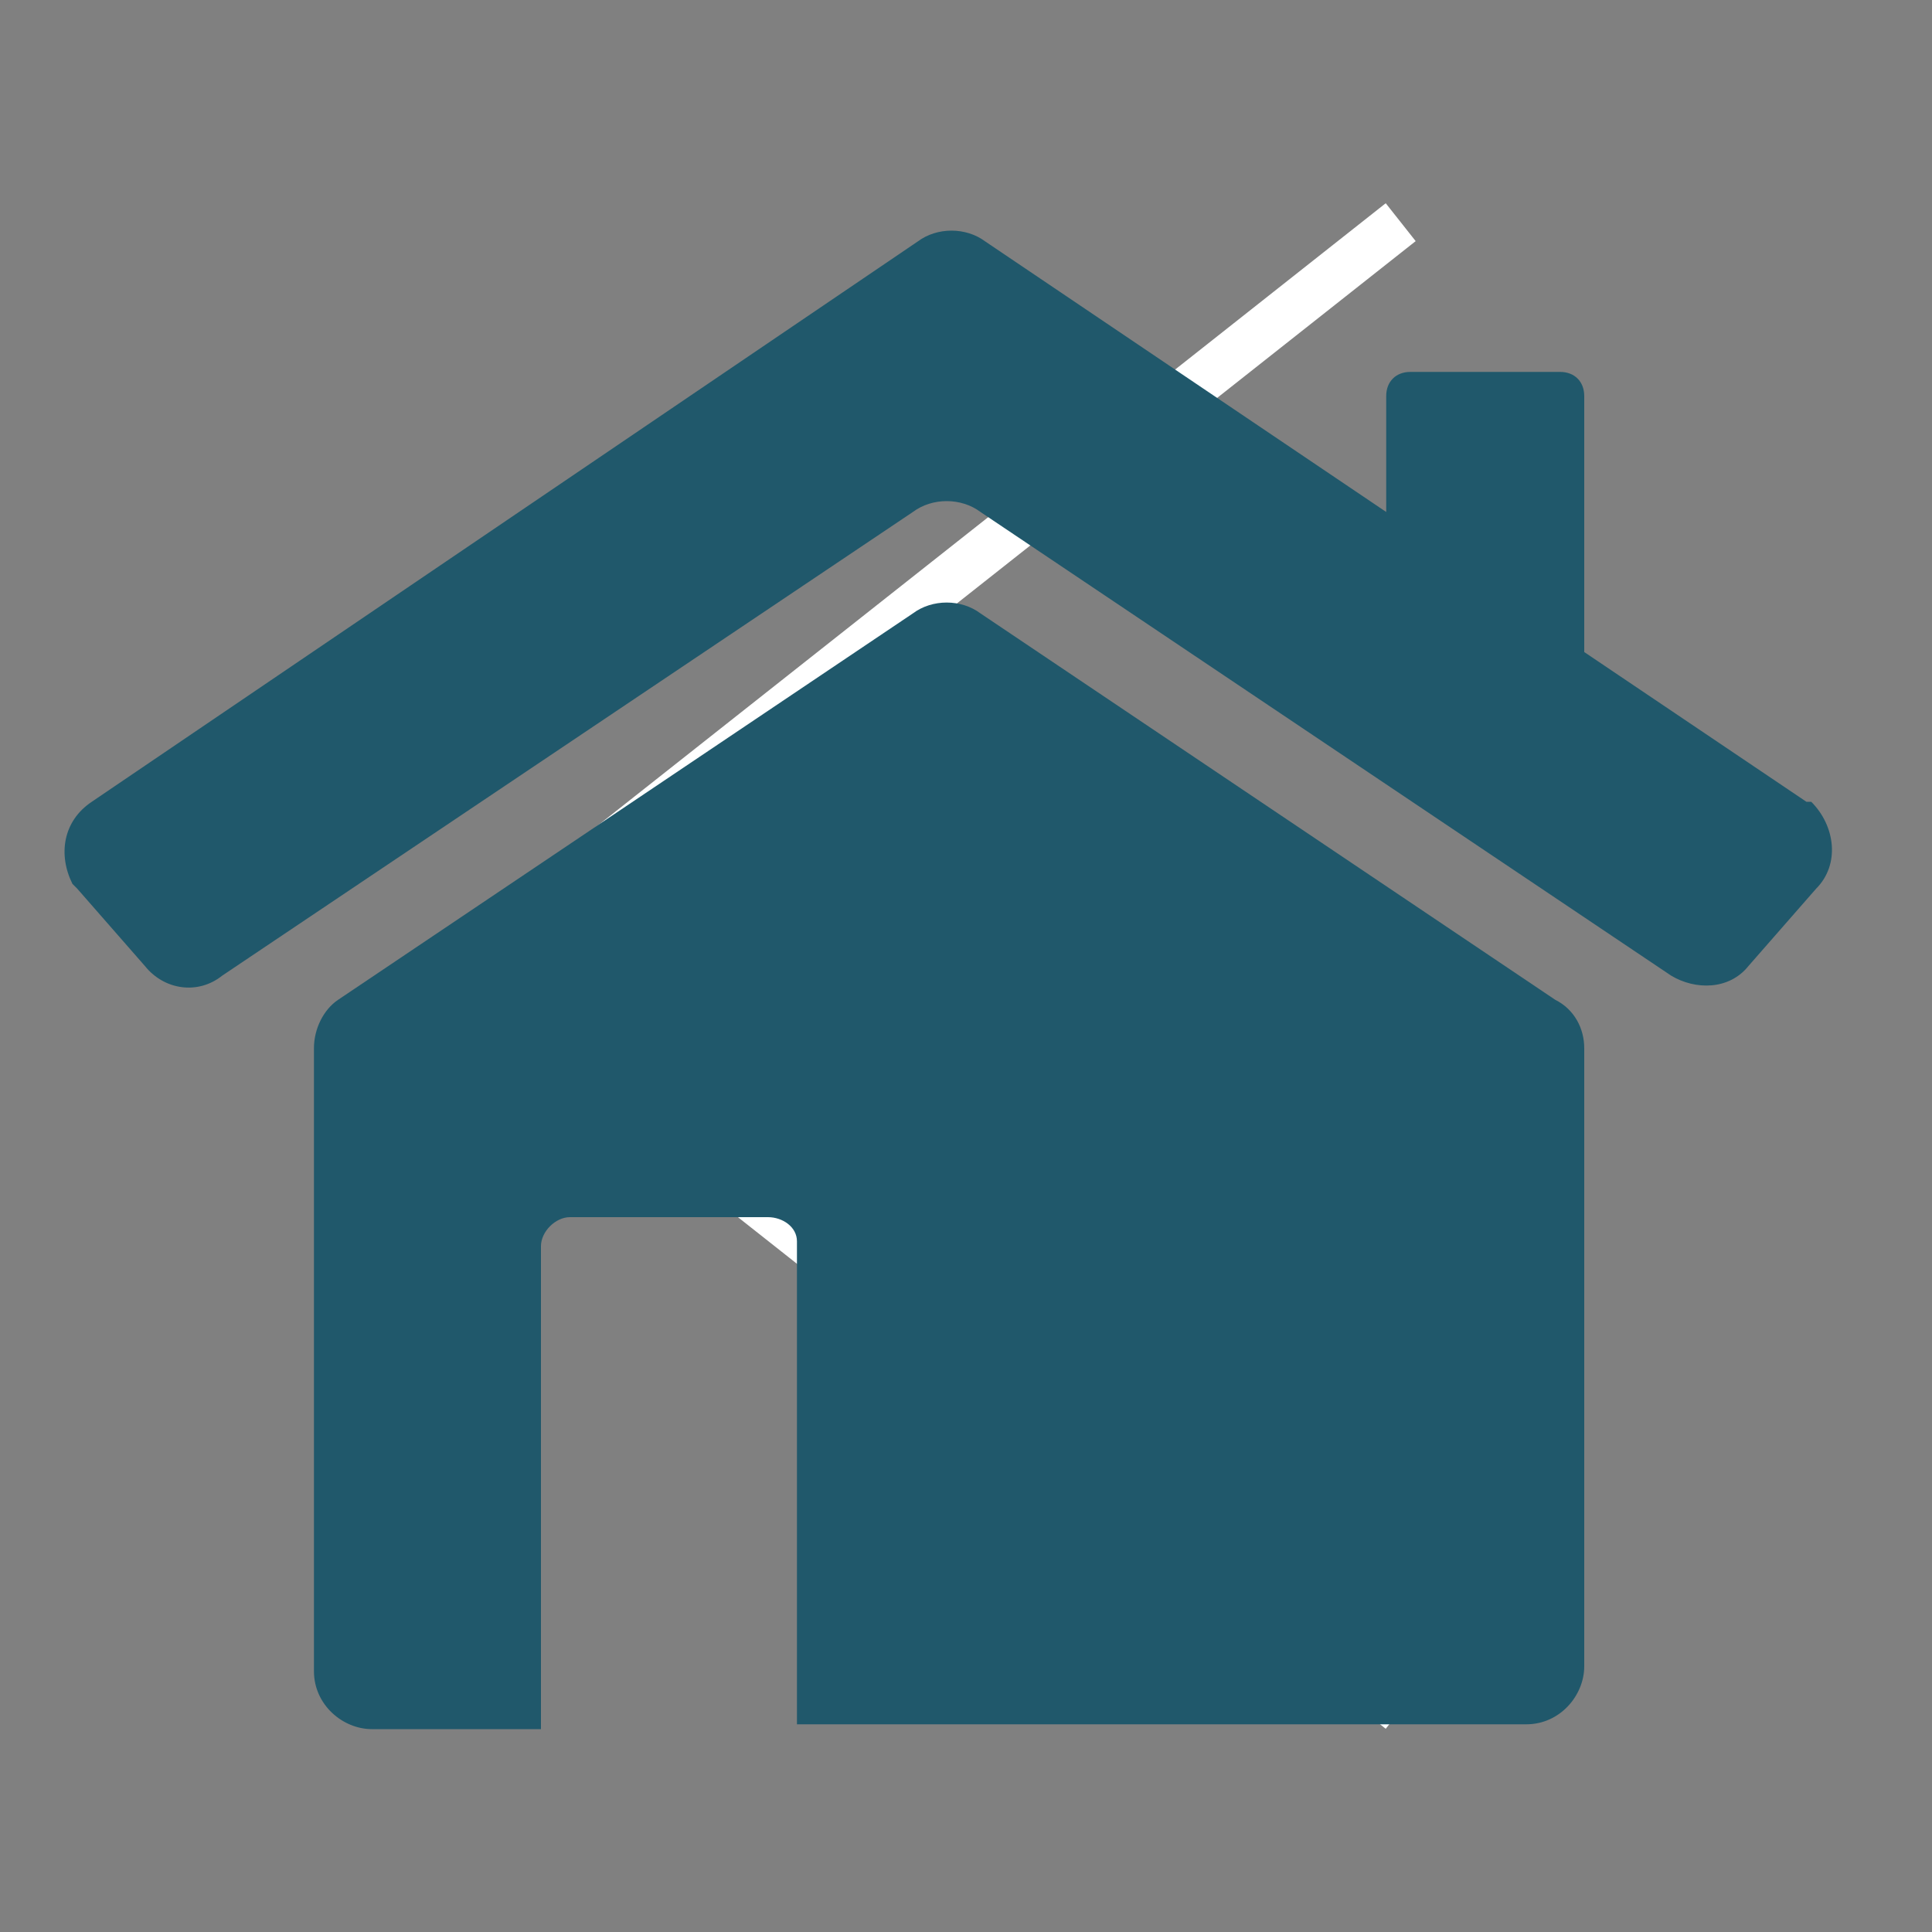
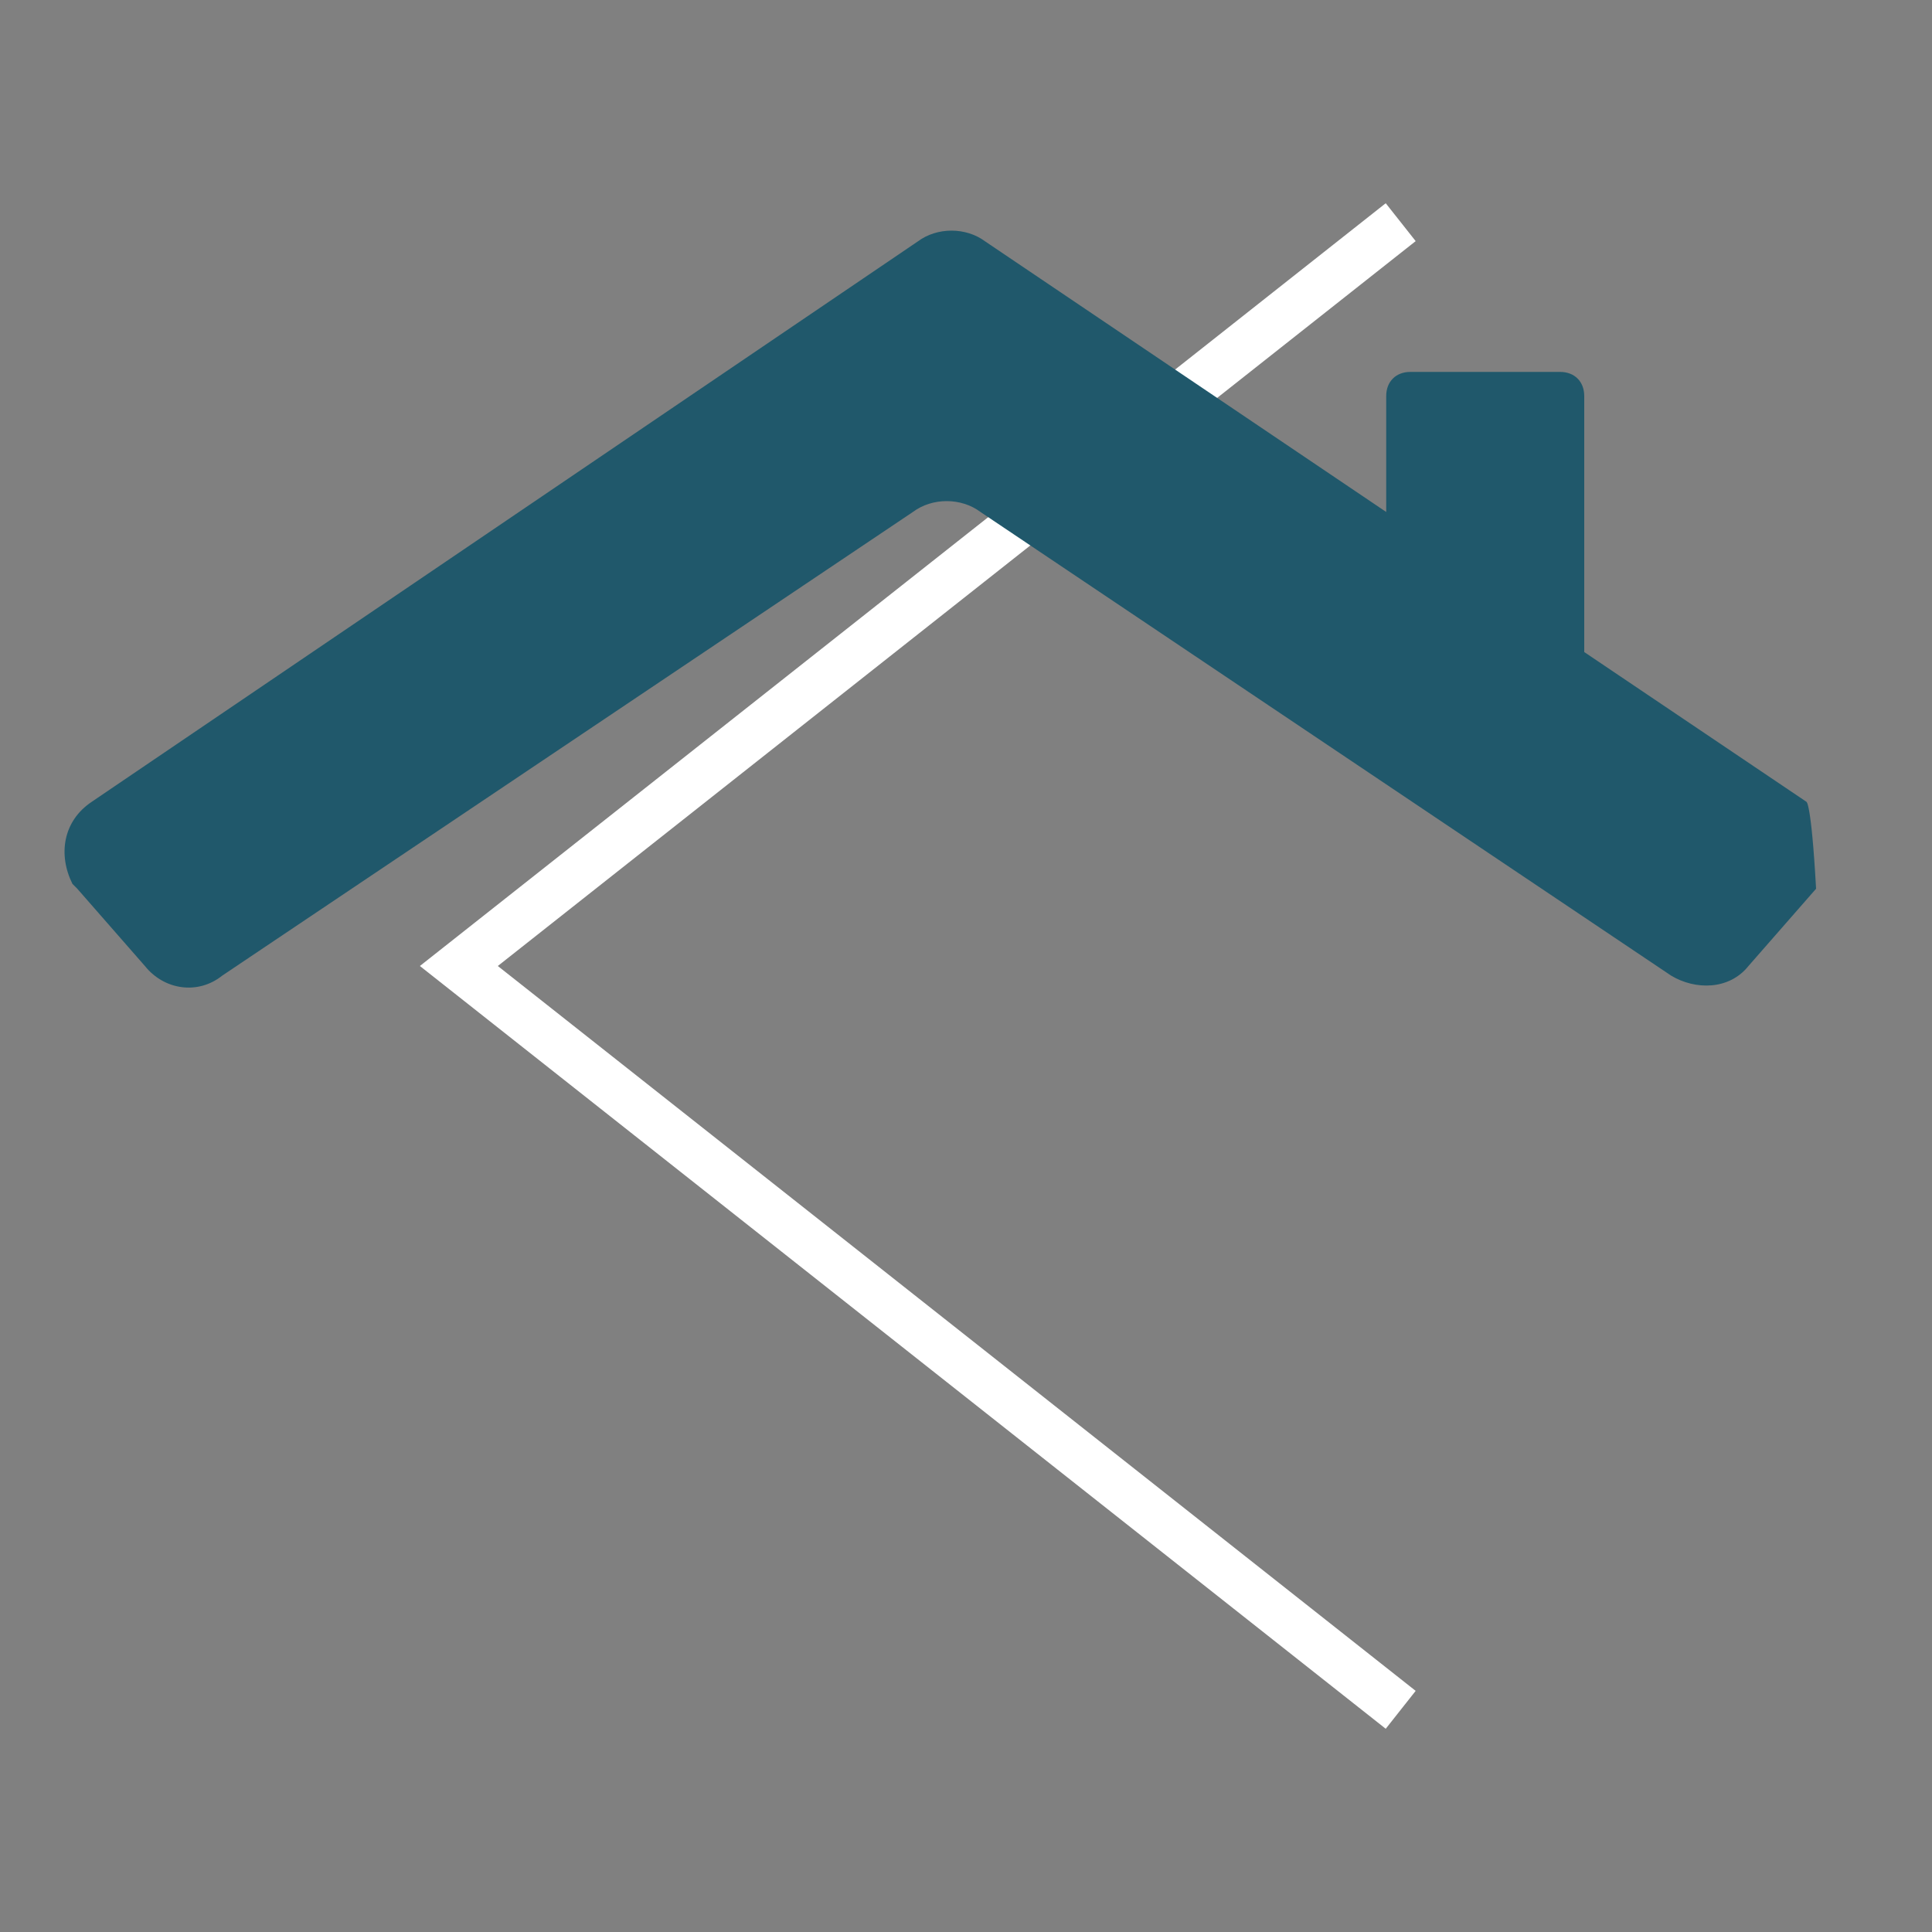
<svg xmlns="http://www.w3.org/2000/svg" version="1.1" id="Capa_1" x="0px" y="0px" viewBox="0 0 40 40" style="enable-background:new 0 0 40 40;" xml:space="preserve">
  <rect x="0" y="0" width="40" height="40" fill="#808080" stroke="none" />
  <style type="text/css">
	.st0{fill:none;stroke:#FFFFFF;stroke-miterlimit:10;}
	.st1{fill:#20586B;}
</style>
  <polyline class="st0" points="29,4.6 9.5,20 29,35.4 " />
  <g>
-     <path class="st1" d="M32.2,20.7l-11.9-8c-0.4-0.3-1-0.3-1.4,0l-11.9,8c-0.3,0.2-0.5,0.6-0.5,1v12.9c0,0.7,0.6,1.2,1.2,1.2h0h3.5   v-10c0-0.3,0.3-0.6,0.6-0.6h4.1c0.3,0,0.6,0.2,0.6,0.5c0,0,0,0,0,0v10h15.1c0.7,0,1.2-0.6,1.2-1.2l0,0V21.7   C32.8,21.3,32.6,20.9,32.2,20.7z" />
-     <path class="st1" d="M37.4,16.6l-4.6-3.1V8.2c0-0.3-0.2-0.5-0.5-0.5h-3.1c-0.3,0-0.5,0.2-0.5,0.5v2.4l-8.3-5.6   c-0.4-0.3-1-0.3-1.4,0L1.9,16.6c-0.6,0.4-0.7,1.1-0.4,1.7c0,0,0.1,0.1,0.1,0.1L3,20c0.4,0.5,1.1,0.6,1.6,0.2l14.3-9.6   c0.4-0.3,1-0.3,1.4,0l14.3,9.6c0.5,0.3,1.2,0.3,1.6-0.2l1.4-1.6c0.5-0.5,0.4-1.3-0.1-1.8C37.5,16.6,37.4,16.6,37.4,16.6z" />
+     <path class="st1" d="M37.4,16.6l-4.6-3.1V8.2c0-0.3-0.2-0.5-0.5-0.5h-3.1c-0.3,0-0.5,0.2-0.5,0.5v2.4l-8.3-5.6   c-0.4-0.3-1-0.3-1.4,0L1.9,16.6c-0.6,0.4-0.7,1.1-0.4,1.7c0,0,0.1,0.1,0.1,0.1L3,20c0.4,0.5,1.1,0.6,1.6,0.2l14.3-9.6   c0.4-0.3,1-0.3,1.4,0l14.3,9.6c0.5,0.3,1.2,0.3,1.6-0.2l1.4-1.6C37.5,16.6,37.4,16.6,37.4,16.6z" />
  </g>
</svg>